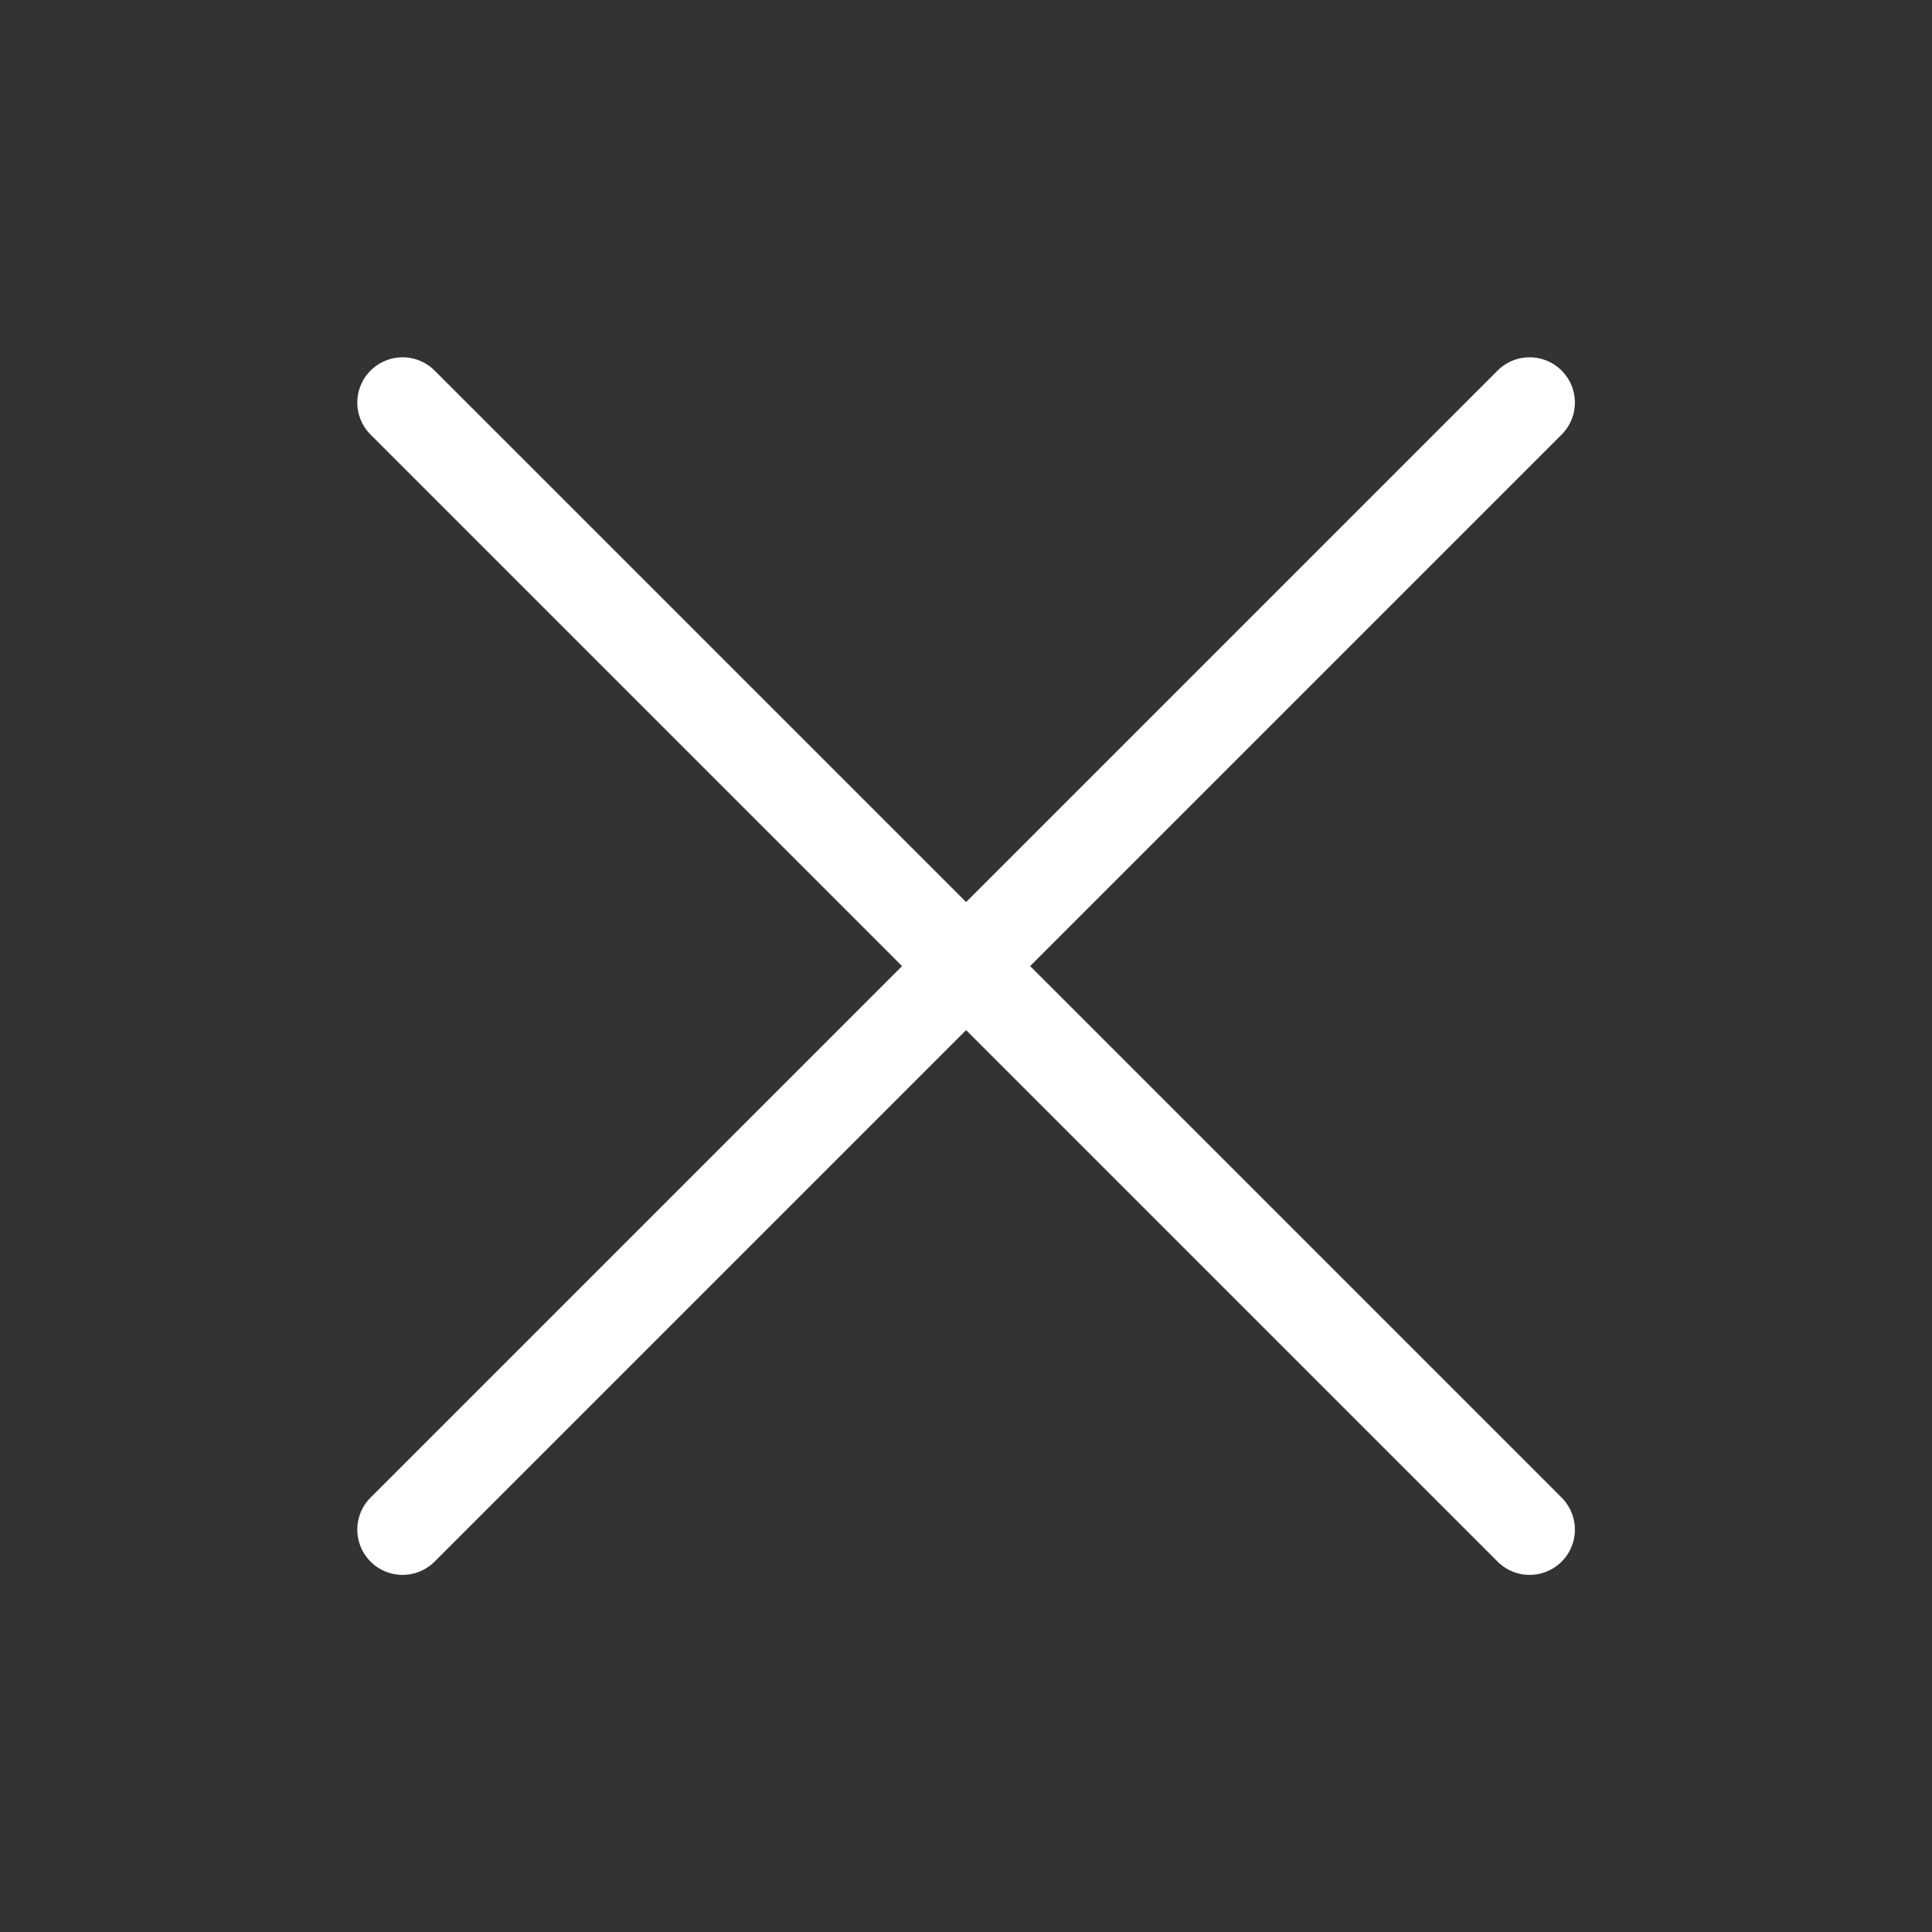
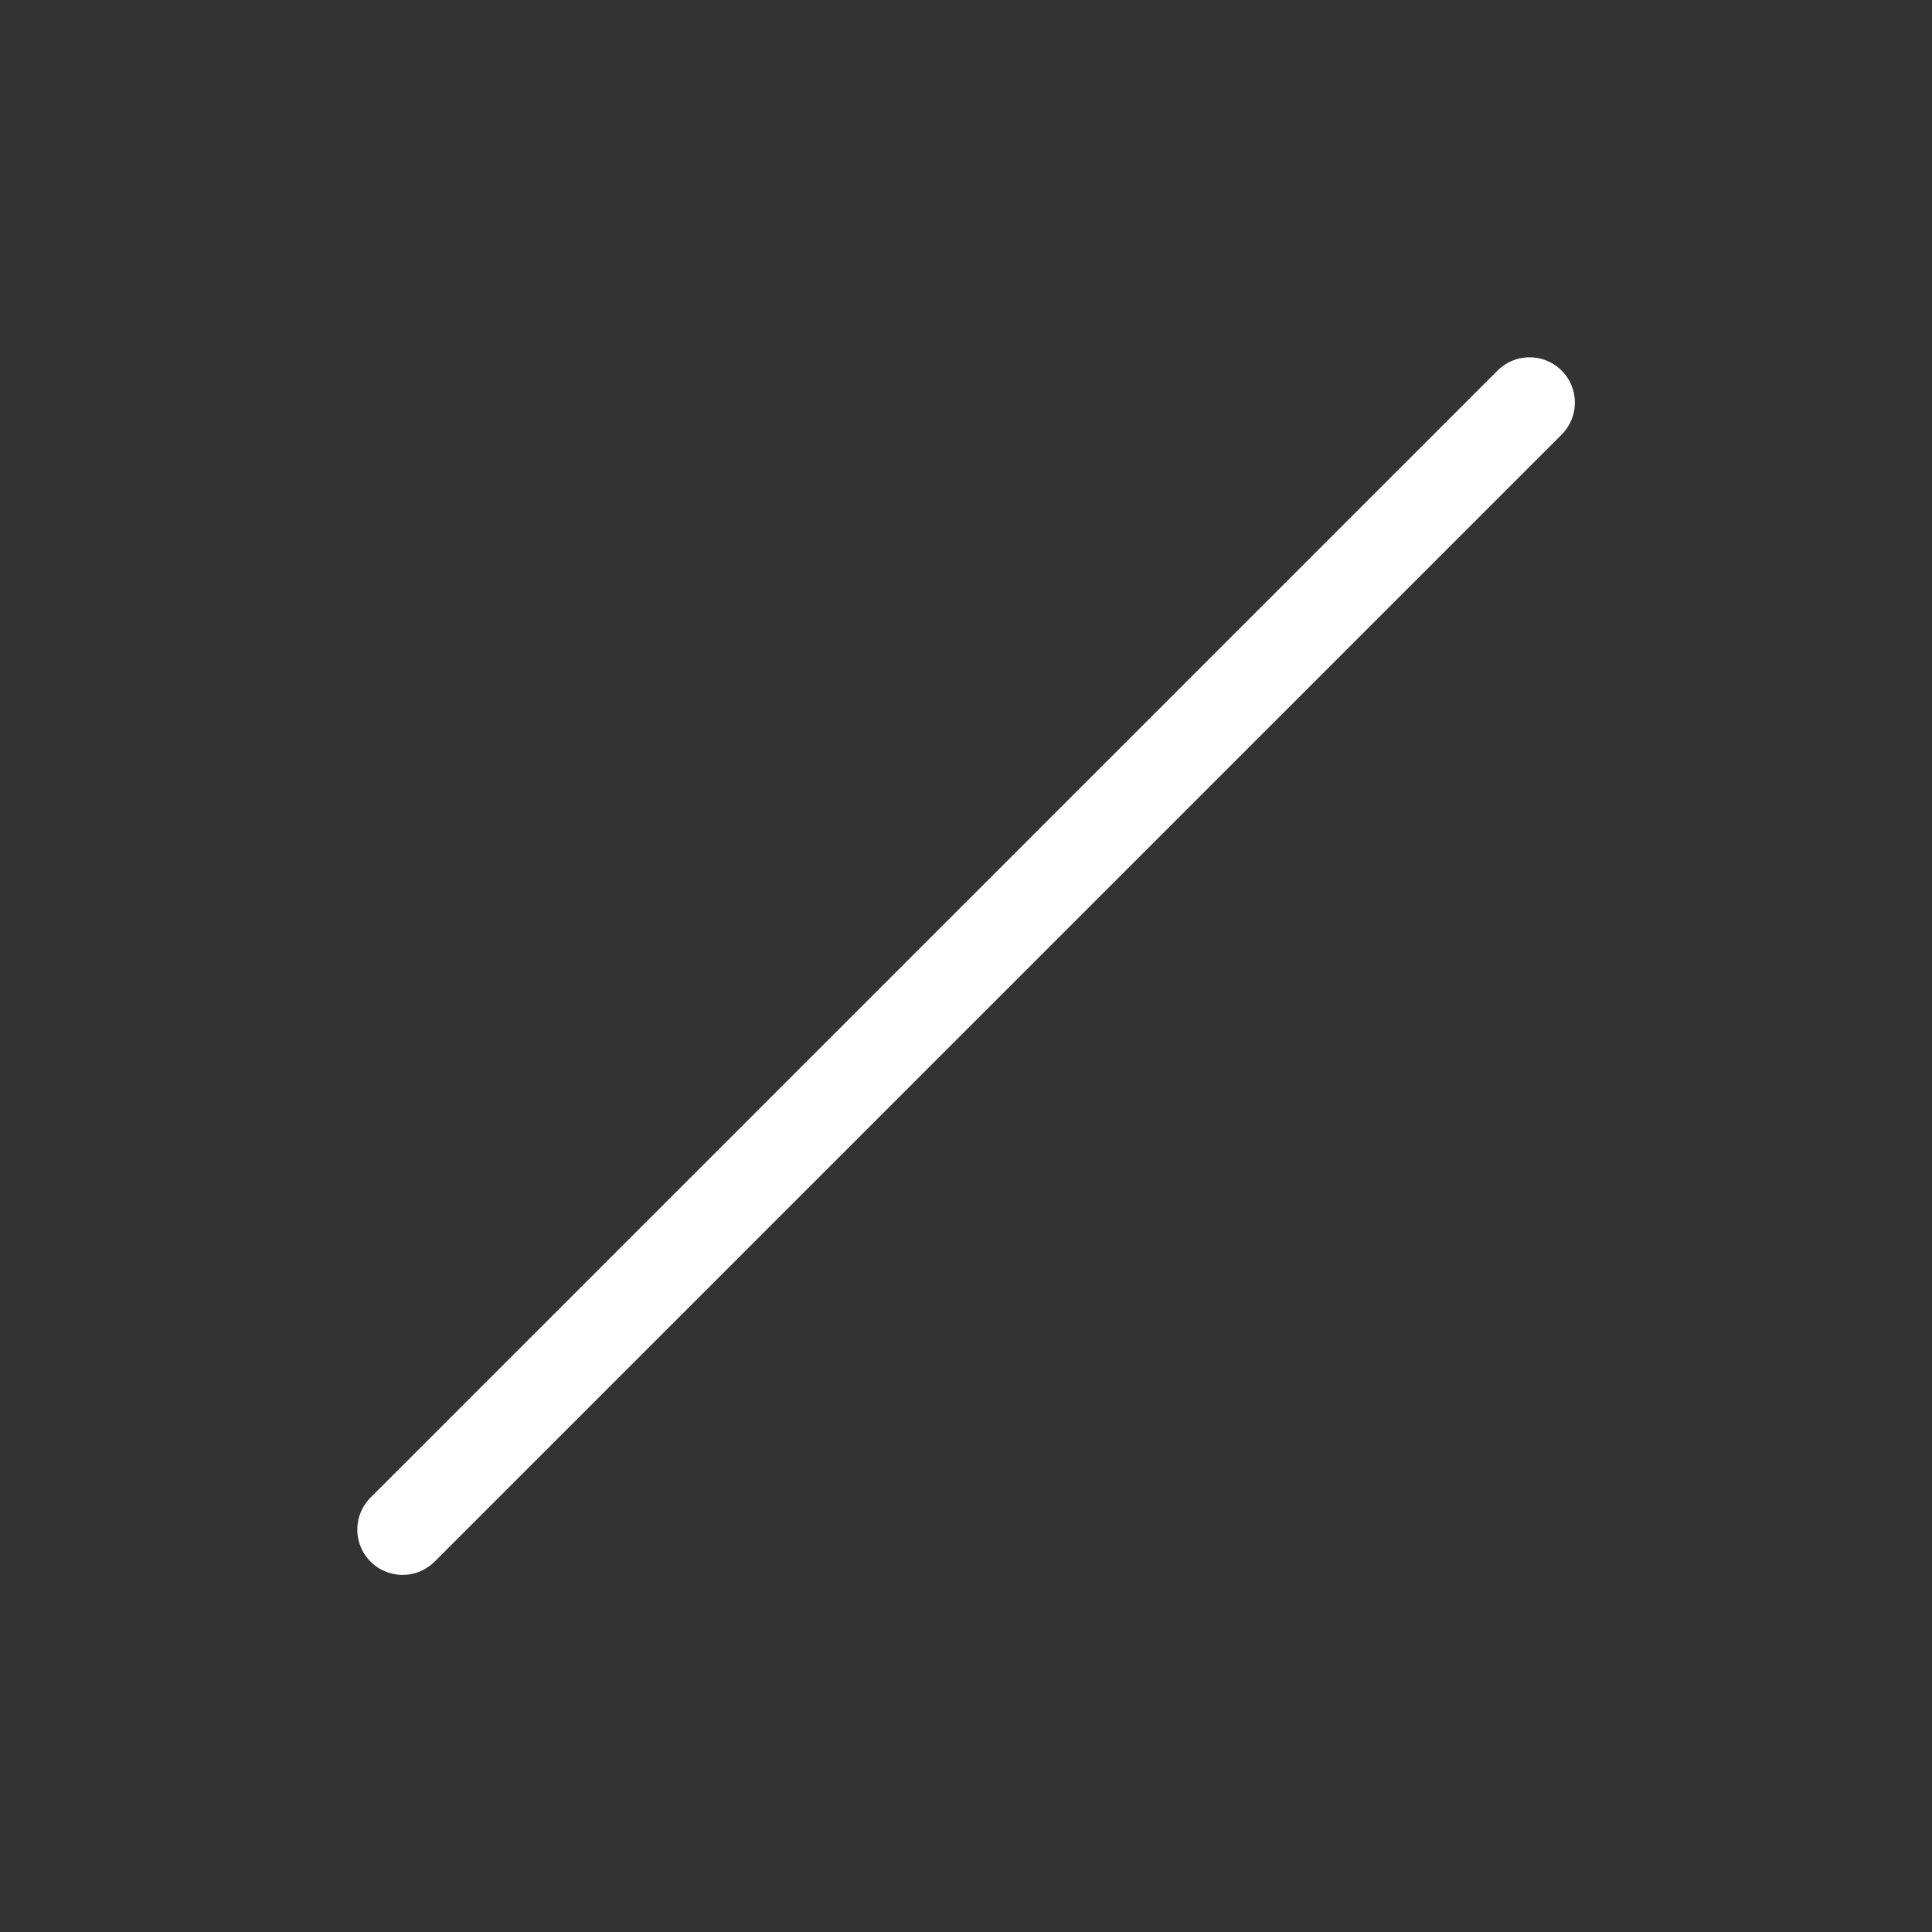
<svg xmlns="http://www.w3.org/2000/svg" width="32" height="32" viewBox="0 0 32 32" fill="none">
  <rect x="0" y="0" width="32" height="32" fill="#333333" stroke="none" />
-   <path d="M25.335 6.668L6.668 25.335M6.668 6.668L25.335 25.335" stroke="white" stroke-width="1.5" stroke-linecap="round" stroke-linejoin="round" />
+   <path d="M25.335 6.668L6.668 25.335M6.668 6.668" stroke="white" stroke-width="1.5" stroke-linecap="round" stroke-linejoin="round" />
</svg>